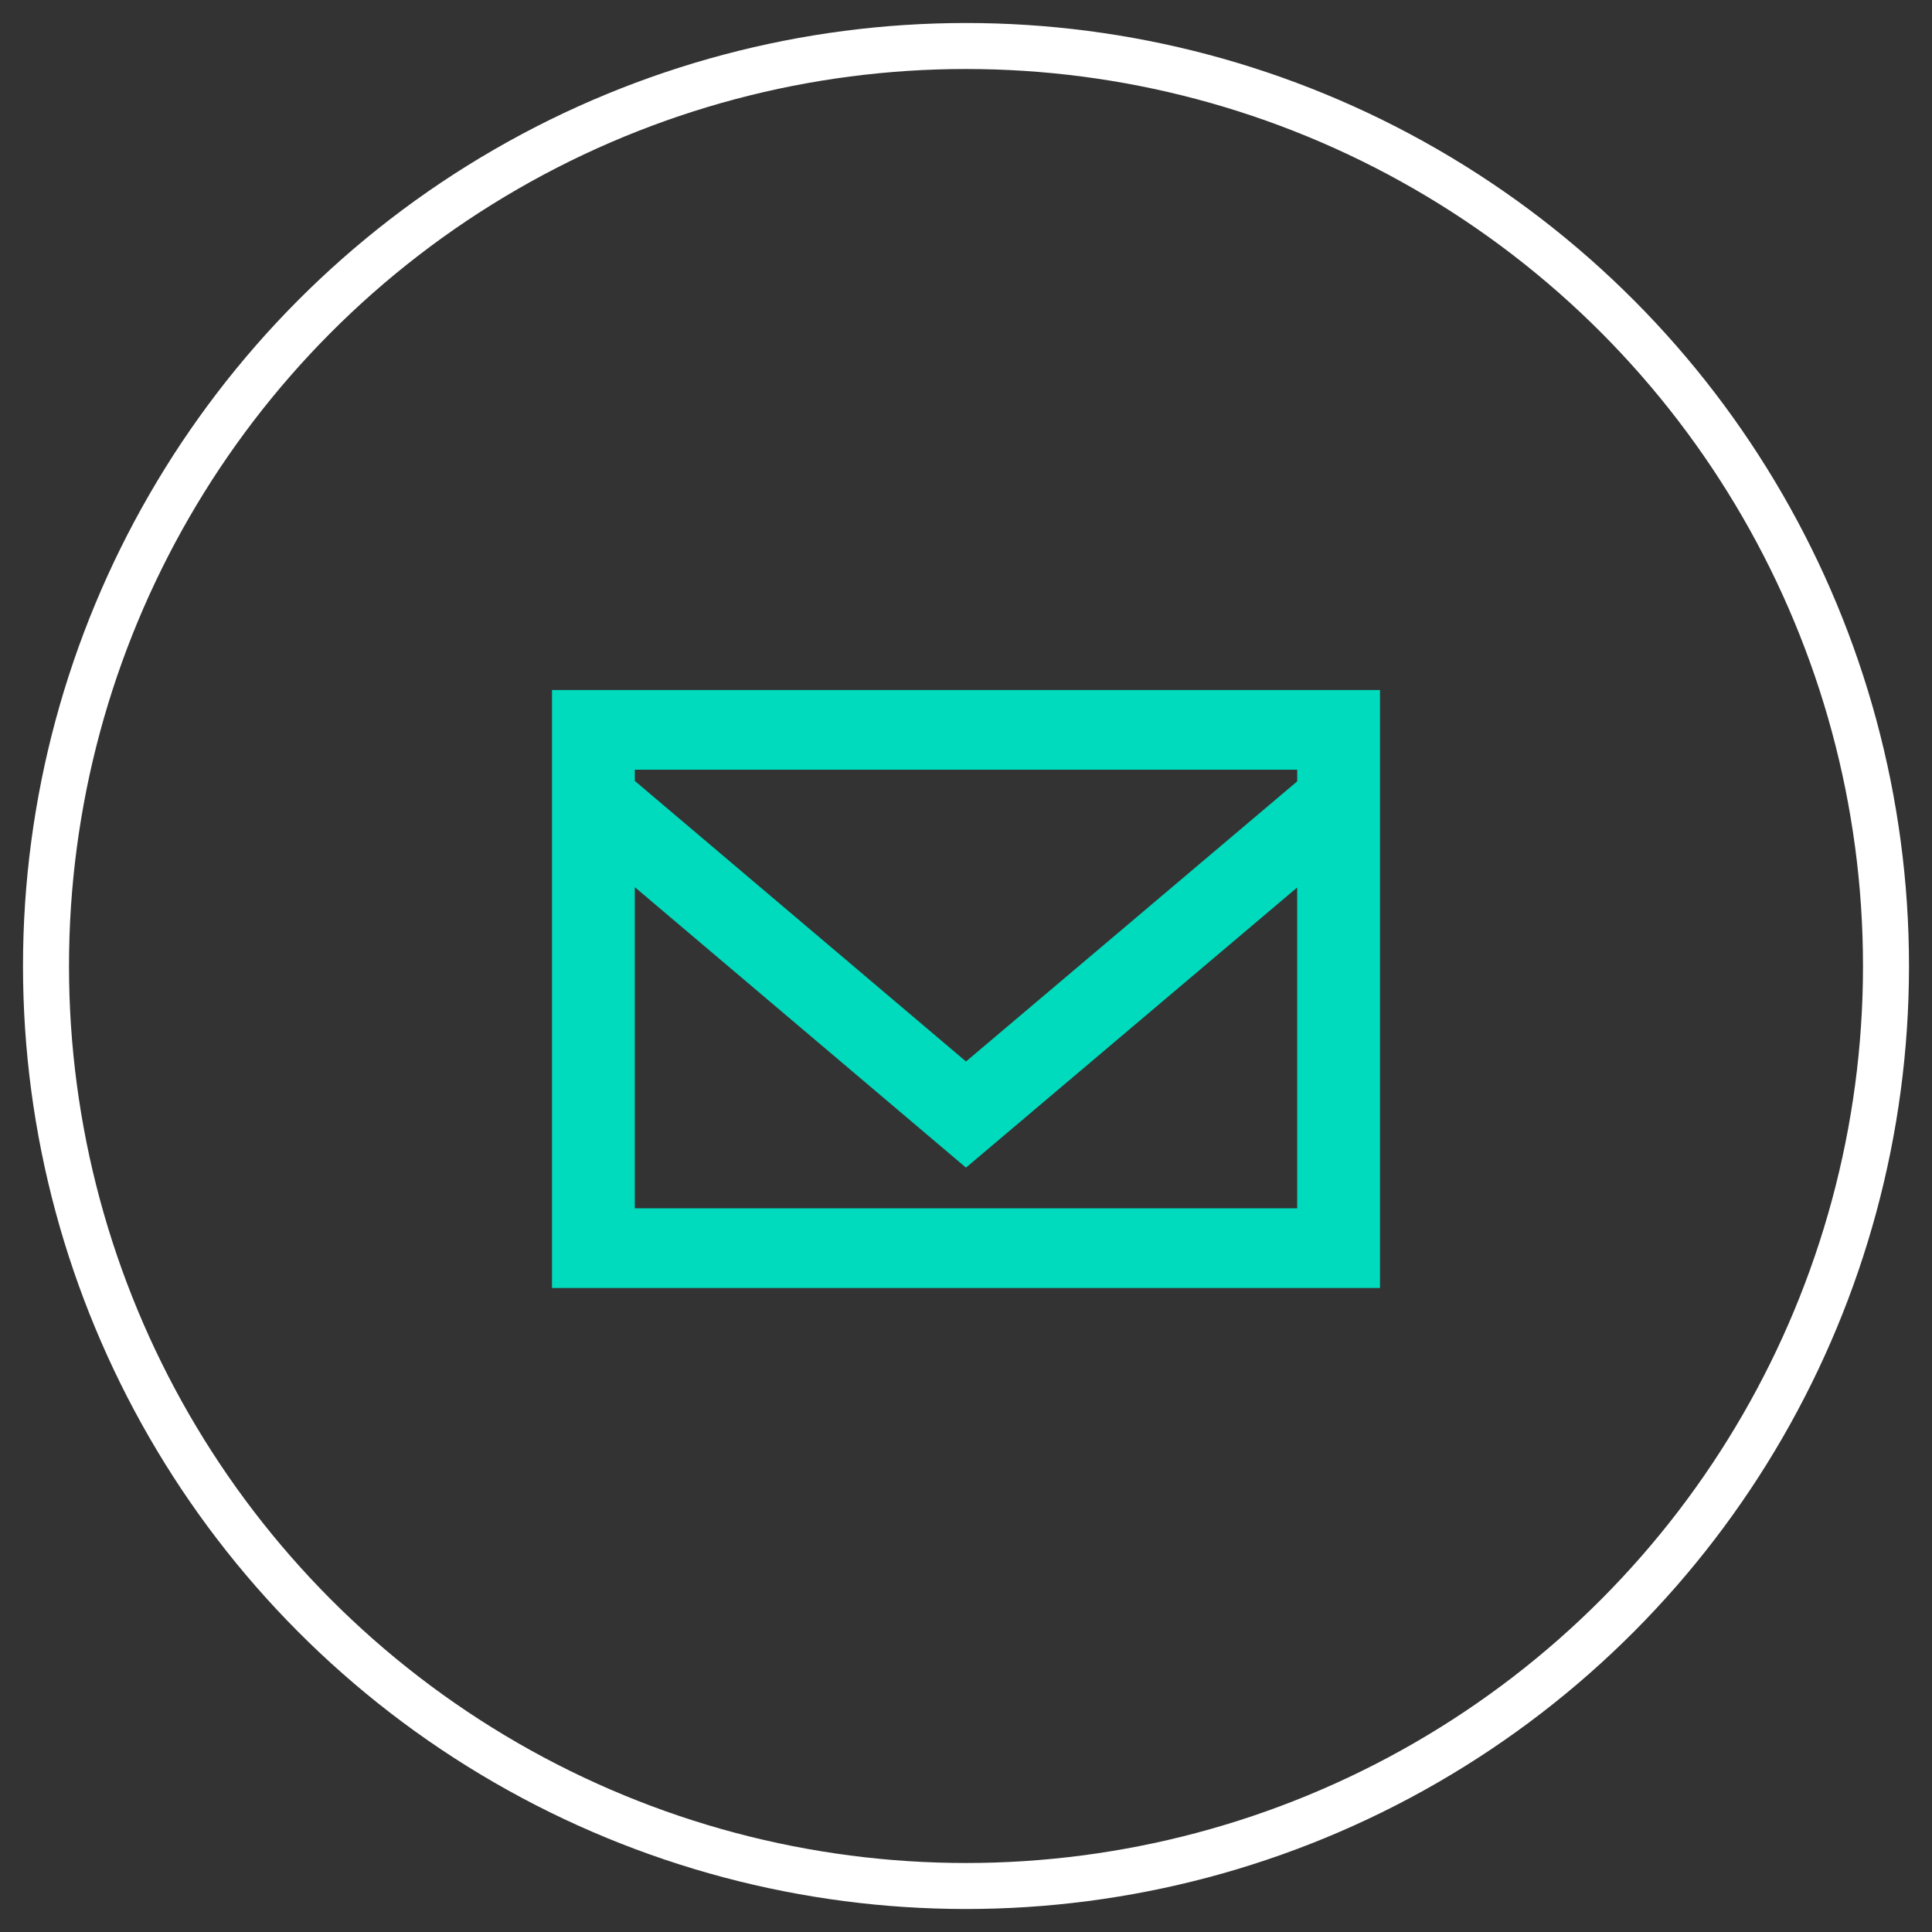
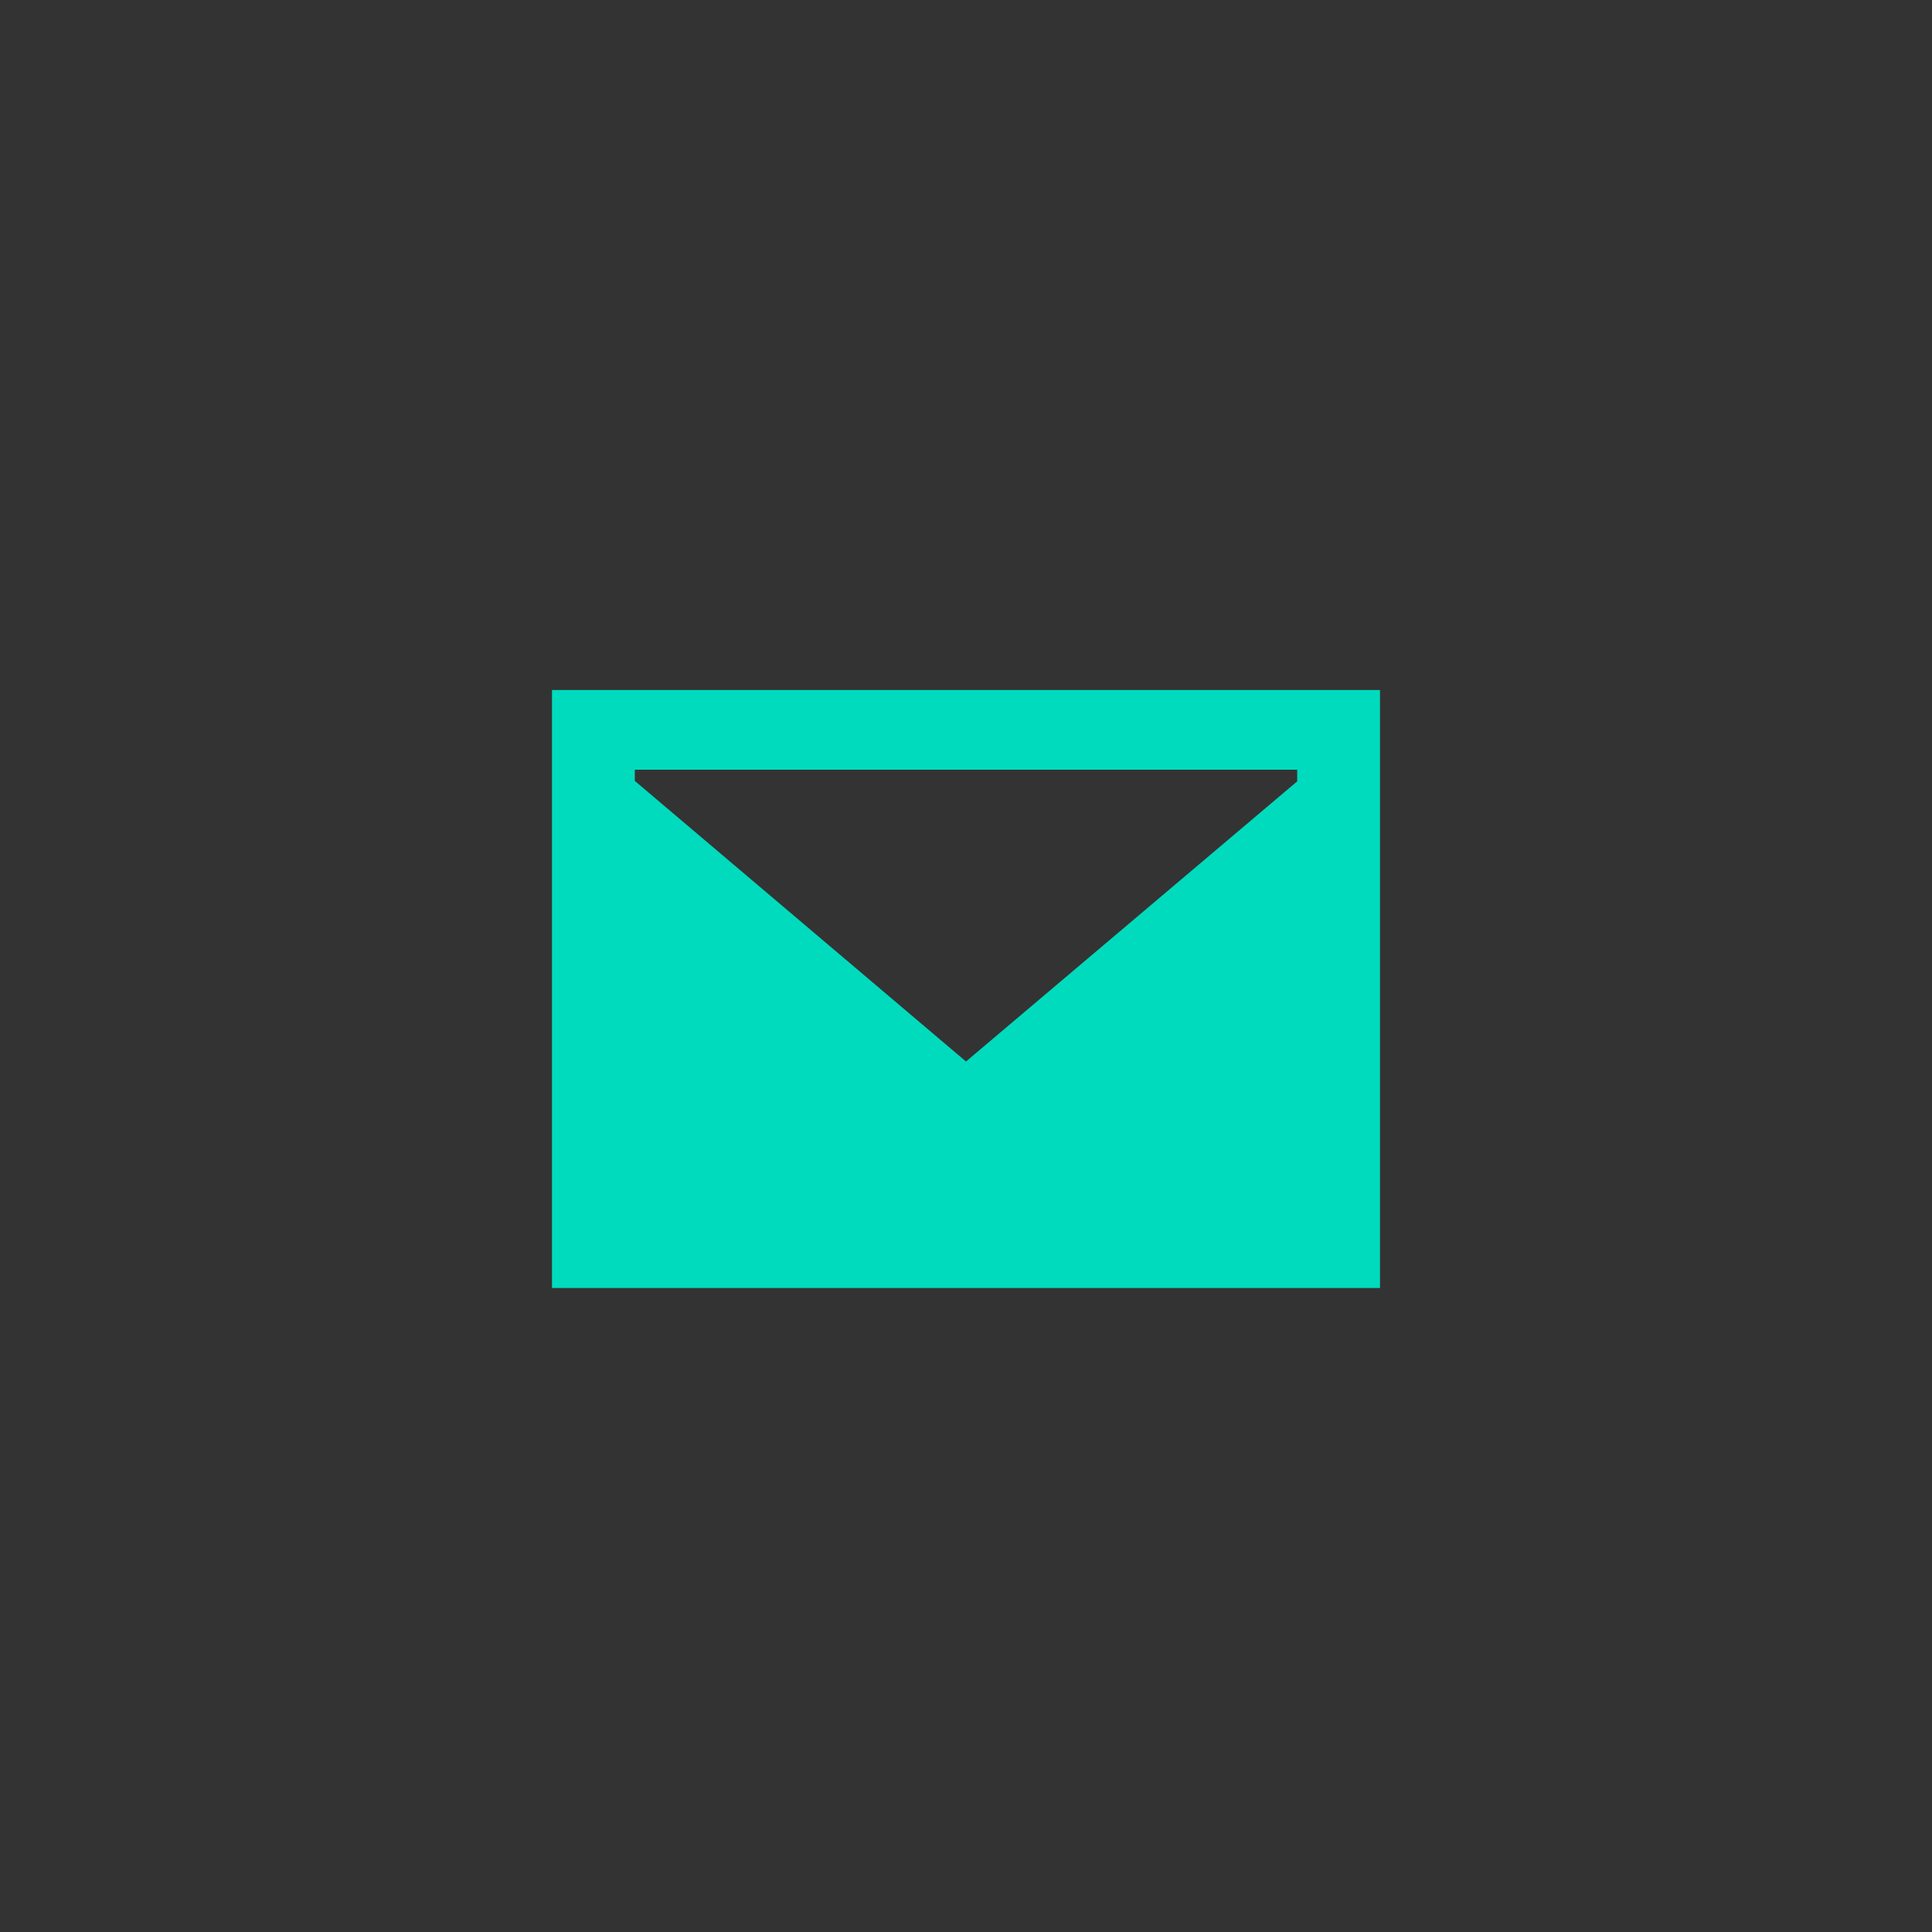
<svg xmlns="http://www.w3.org/2000/svg" width="42" height="42">
  <rect width="100%" height="100%" fill="#333333" stroke="none" />
  <g fill="none" fill-rule="evenodd" transform="translate(1 1)">
-     <circle cx="20" cy="20" r="20" stroke="#FFF" />
-     <path fill="#00DBBD" d="M27.2 15.986l-7.2 6.09-7.2-6.1v-.243h14.4v.253zm-14.4 9.28v-6.98l7.2 6.097 7.2-6.09v6.974H12.8zM11 27h18V14H11v13z" />
+     <path fill="#00DBBD" d="M27.2 15.986l-7.2 6.09-7.2-6.1v-.243h14.4v.253zm-14.4 9.28v-6.98v6.974H12.8zM11 27h18V14H11v13z" />
  </g>
</svg>